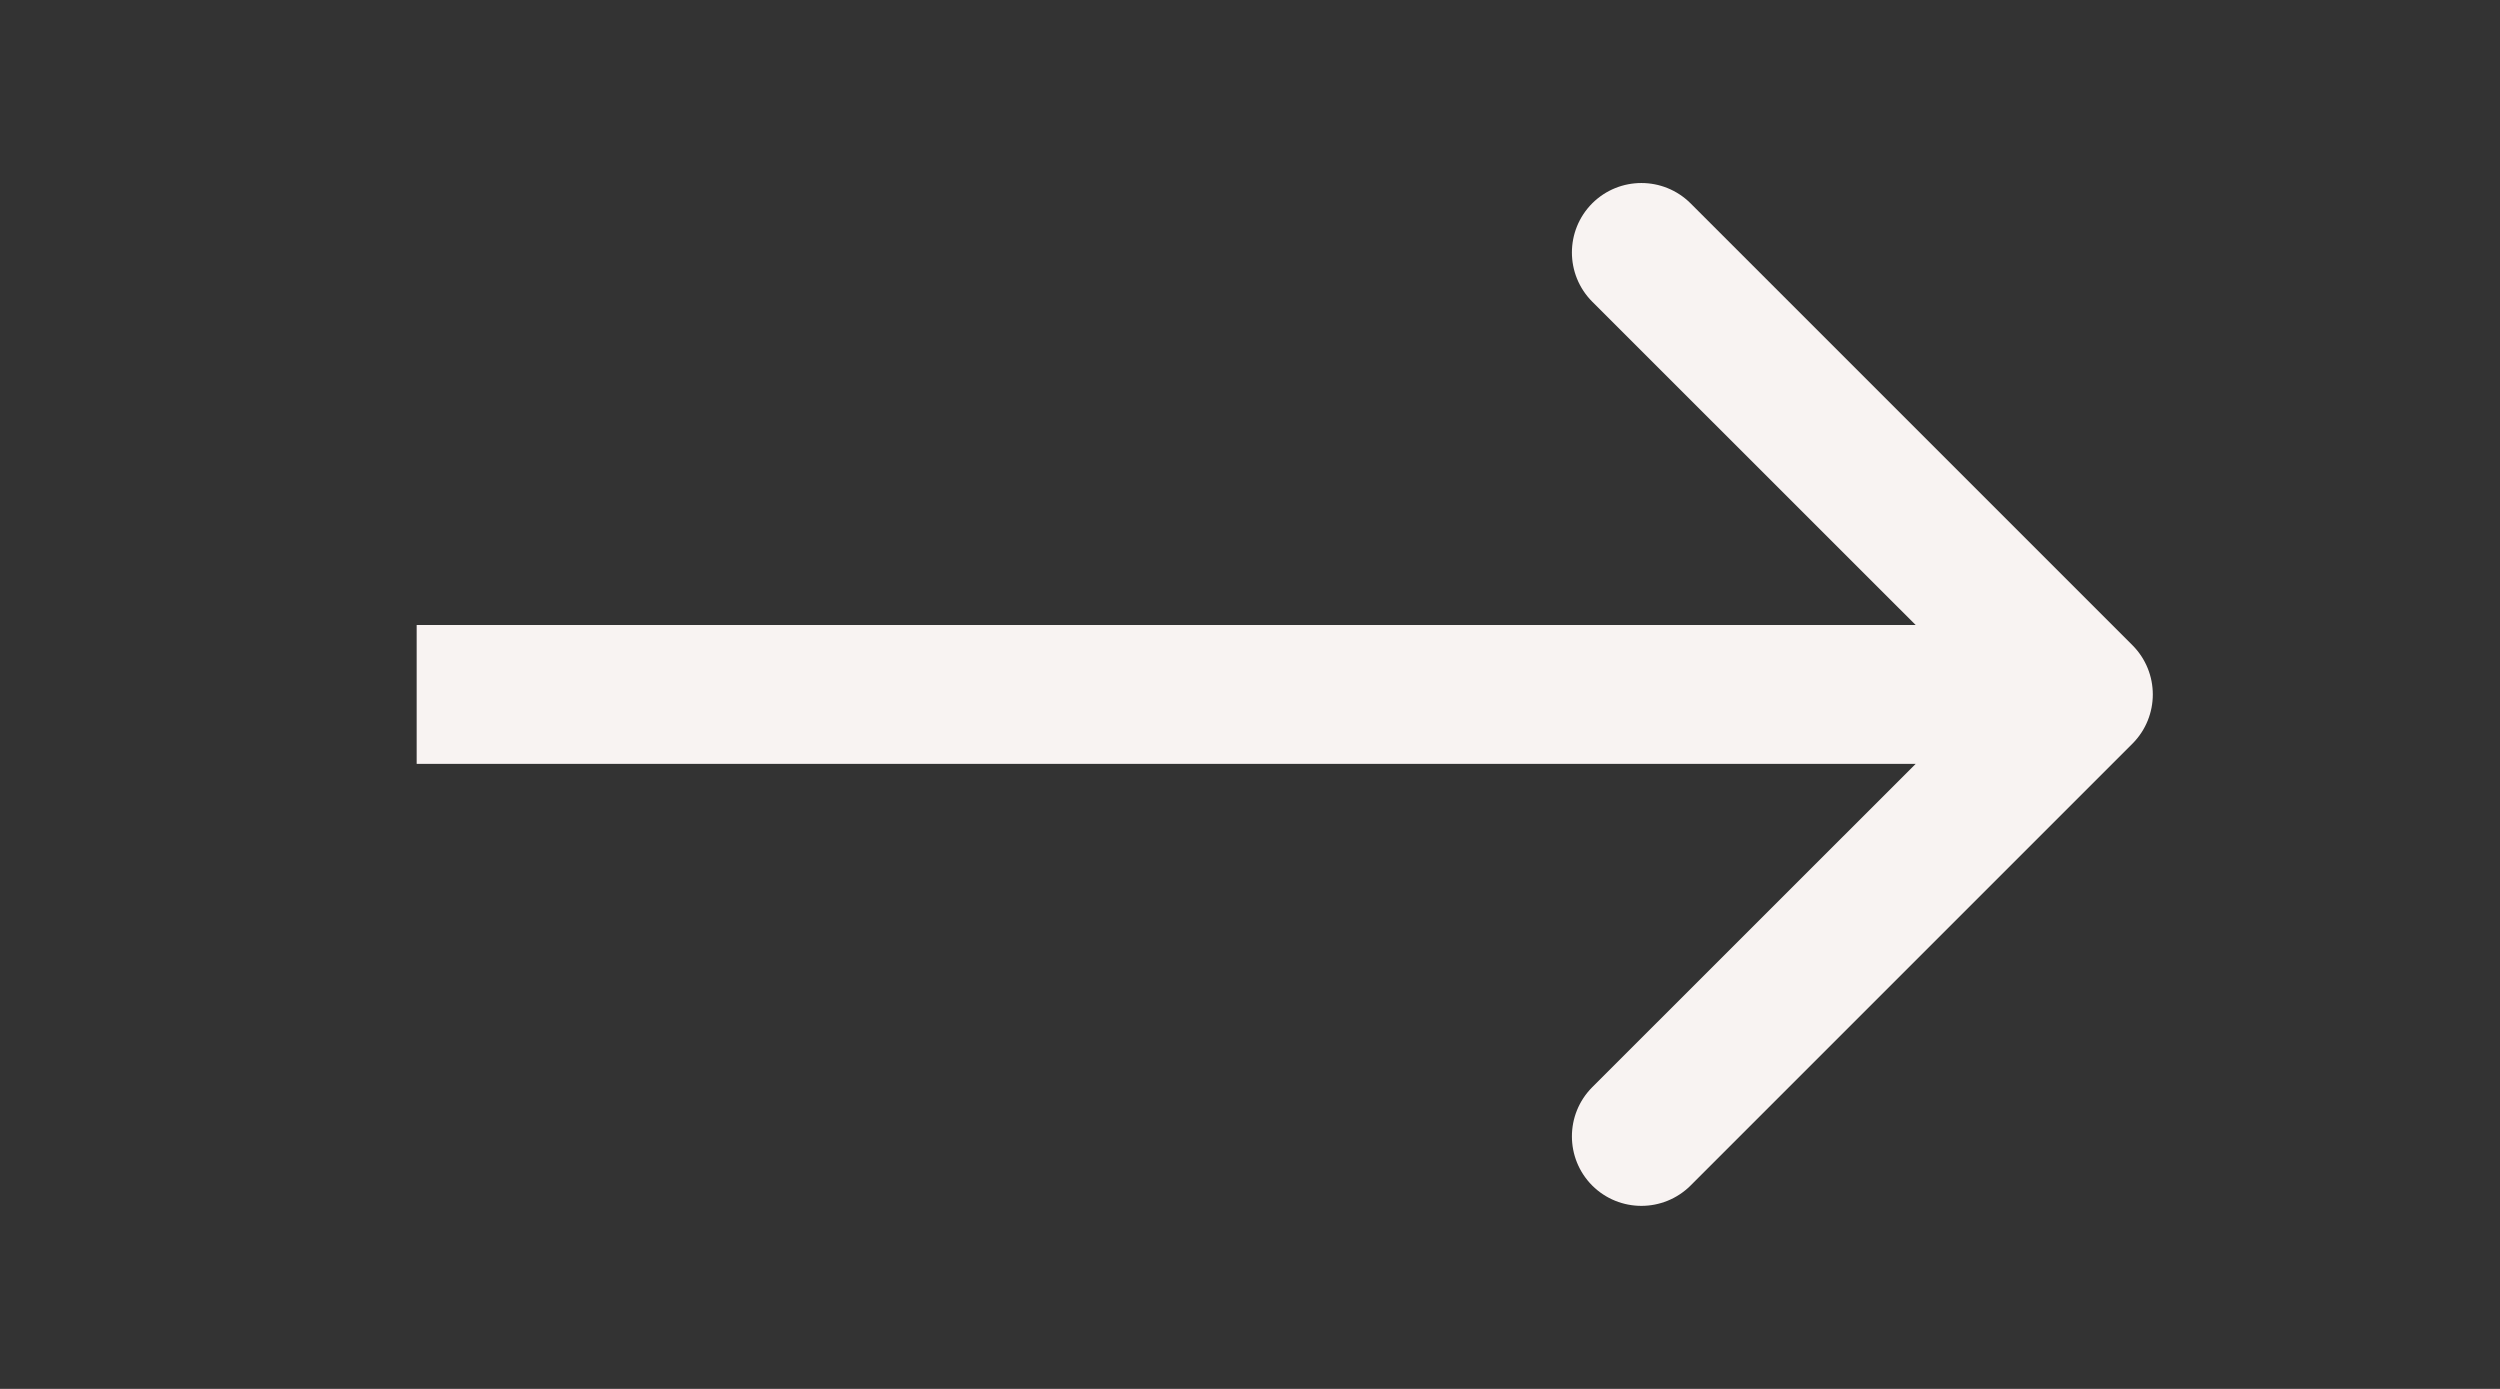
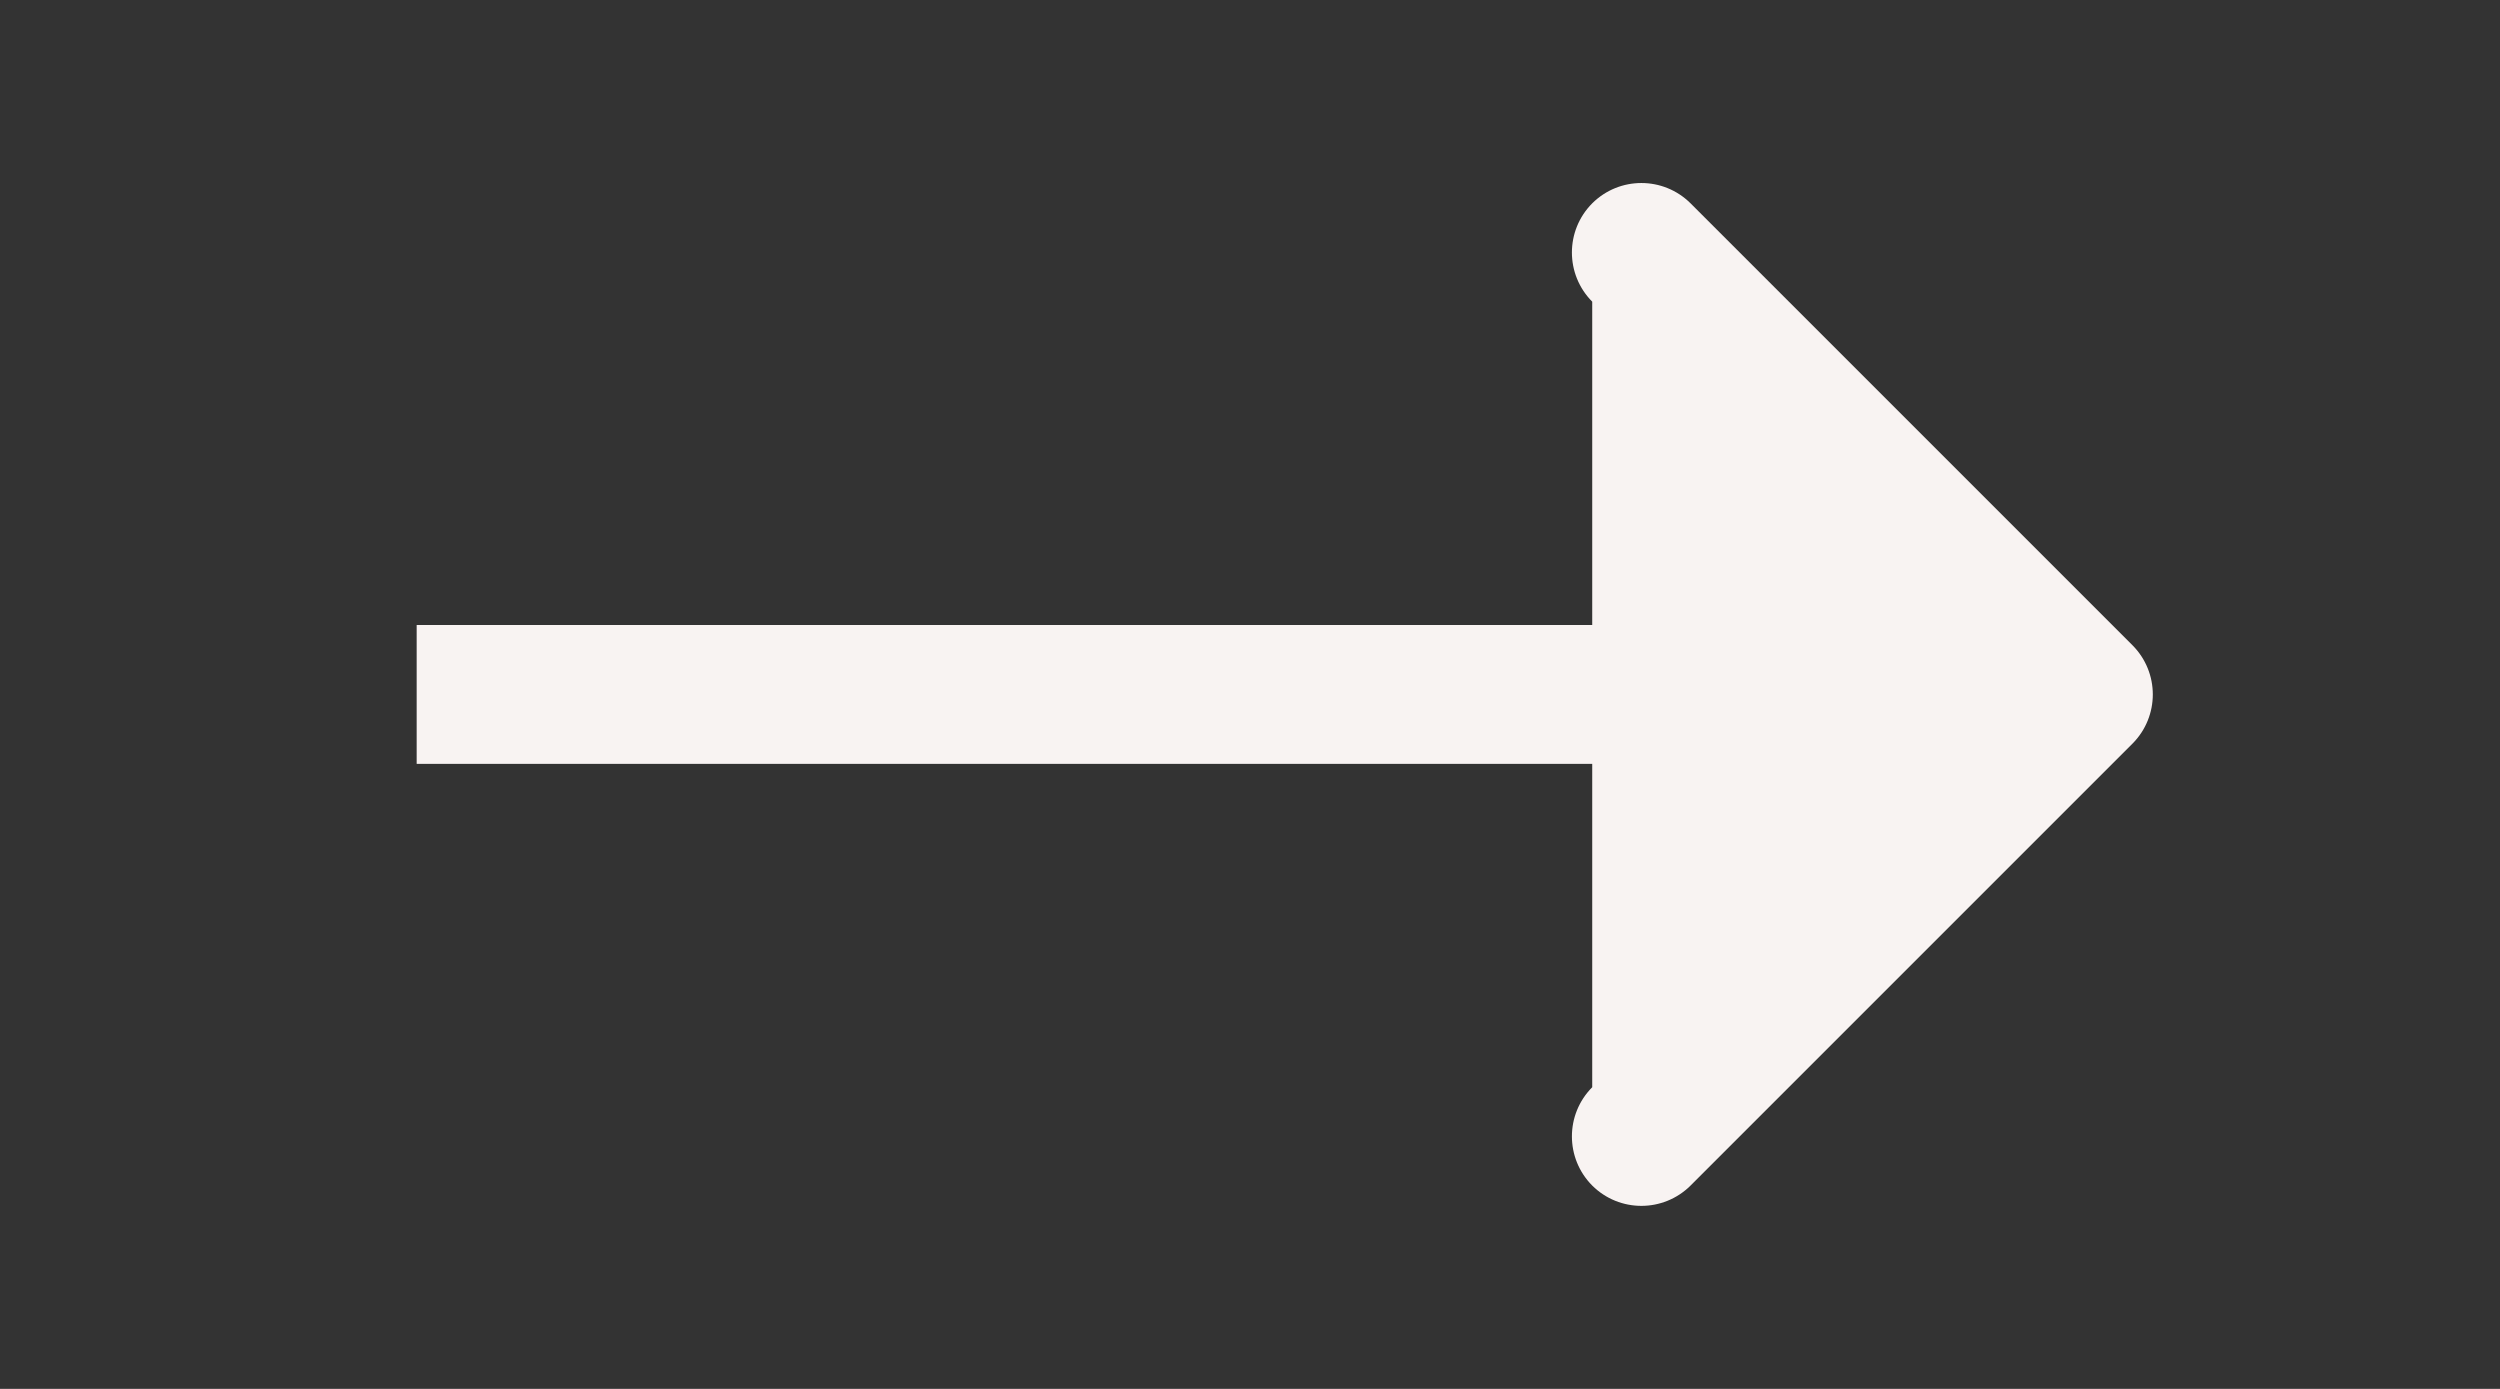
<svg xmlns="http://www.w3.org/2000/svg" width="18" height="10" viewBox="0 0 18 10" fill="none">
  <rect x="0" y="0" width="18" height="10" fill="#333333" stroke="none" />
-   <path d="M15.354 5.354C15.549 5.158 15.549 4.842 15.354 4.646L12.172 1.464C11.976 1.269 11.66 1.269 11.464 1.464C11.269 1.66 11.269 1.976 11.464 2.172L14.293 5L11.464 7.828C11.269 8.024 11.269 8.34 11.464 8.536C11.66 8.731 11.976 8.731 12.172 8.536L15.354 5.354ZM3 5.5H15V4.5H3V5.5Z" fill="#F8F3F2" />
+   <path d="M15.354 5.354C15.549 5.158 15.549 4.842 15.354 4.646L12.172 1.464C11.976 1.269 11.66 1.269 11.464 1.464C11.269 1.66 11.269 1.976 11.464 2.172L11.464 7.828C11.269 8.024 11.269 8.34 11.464 8.536C11.66 8.731 11.976 8.731 12.172 8.536L15.354 5.354ZM3 5.5H15V4.5H3V5.5Z" fill="#F8F3F2" />
</svg>